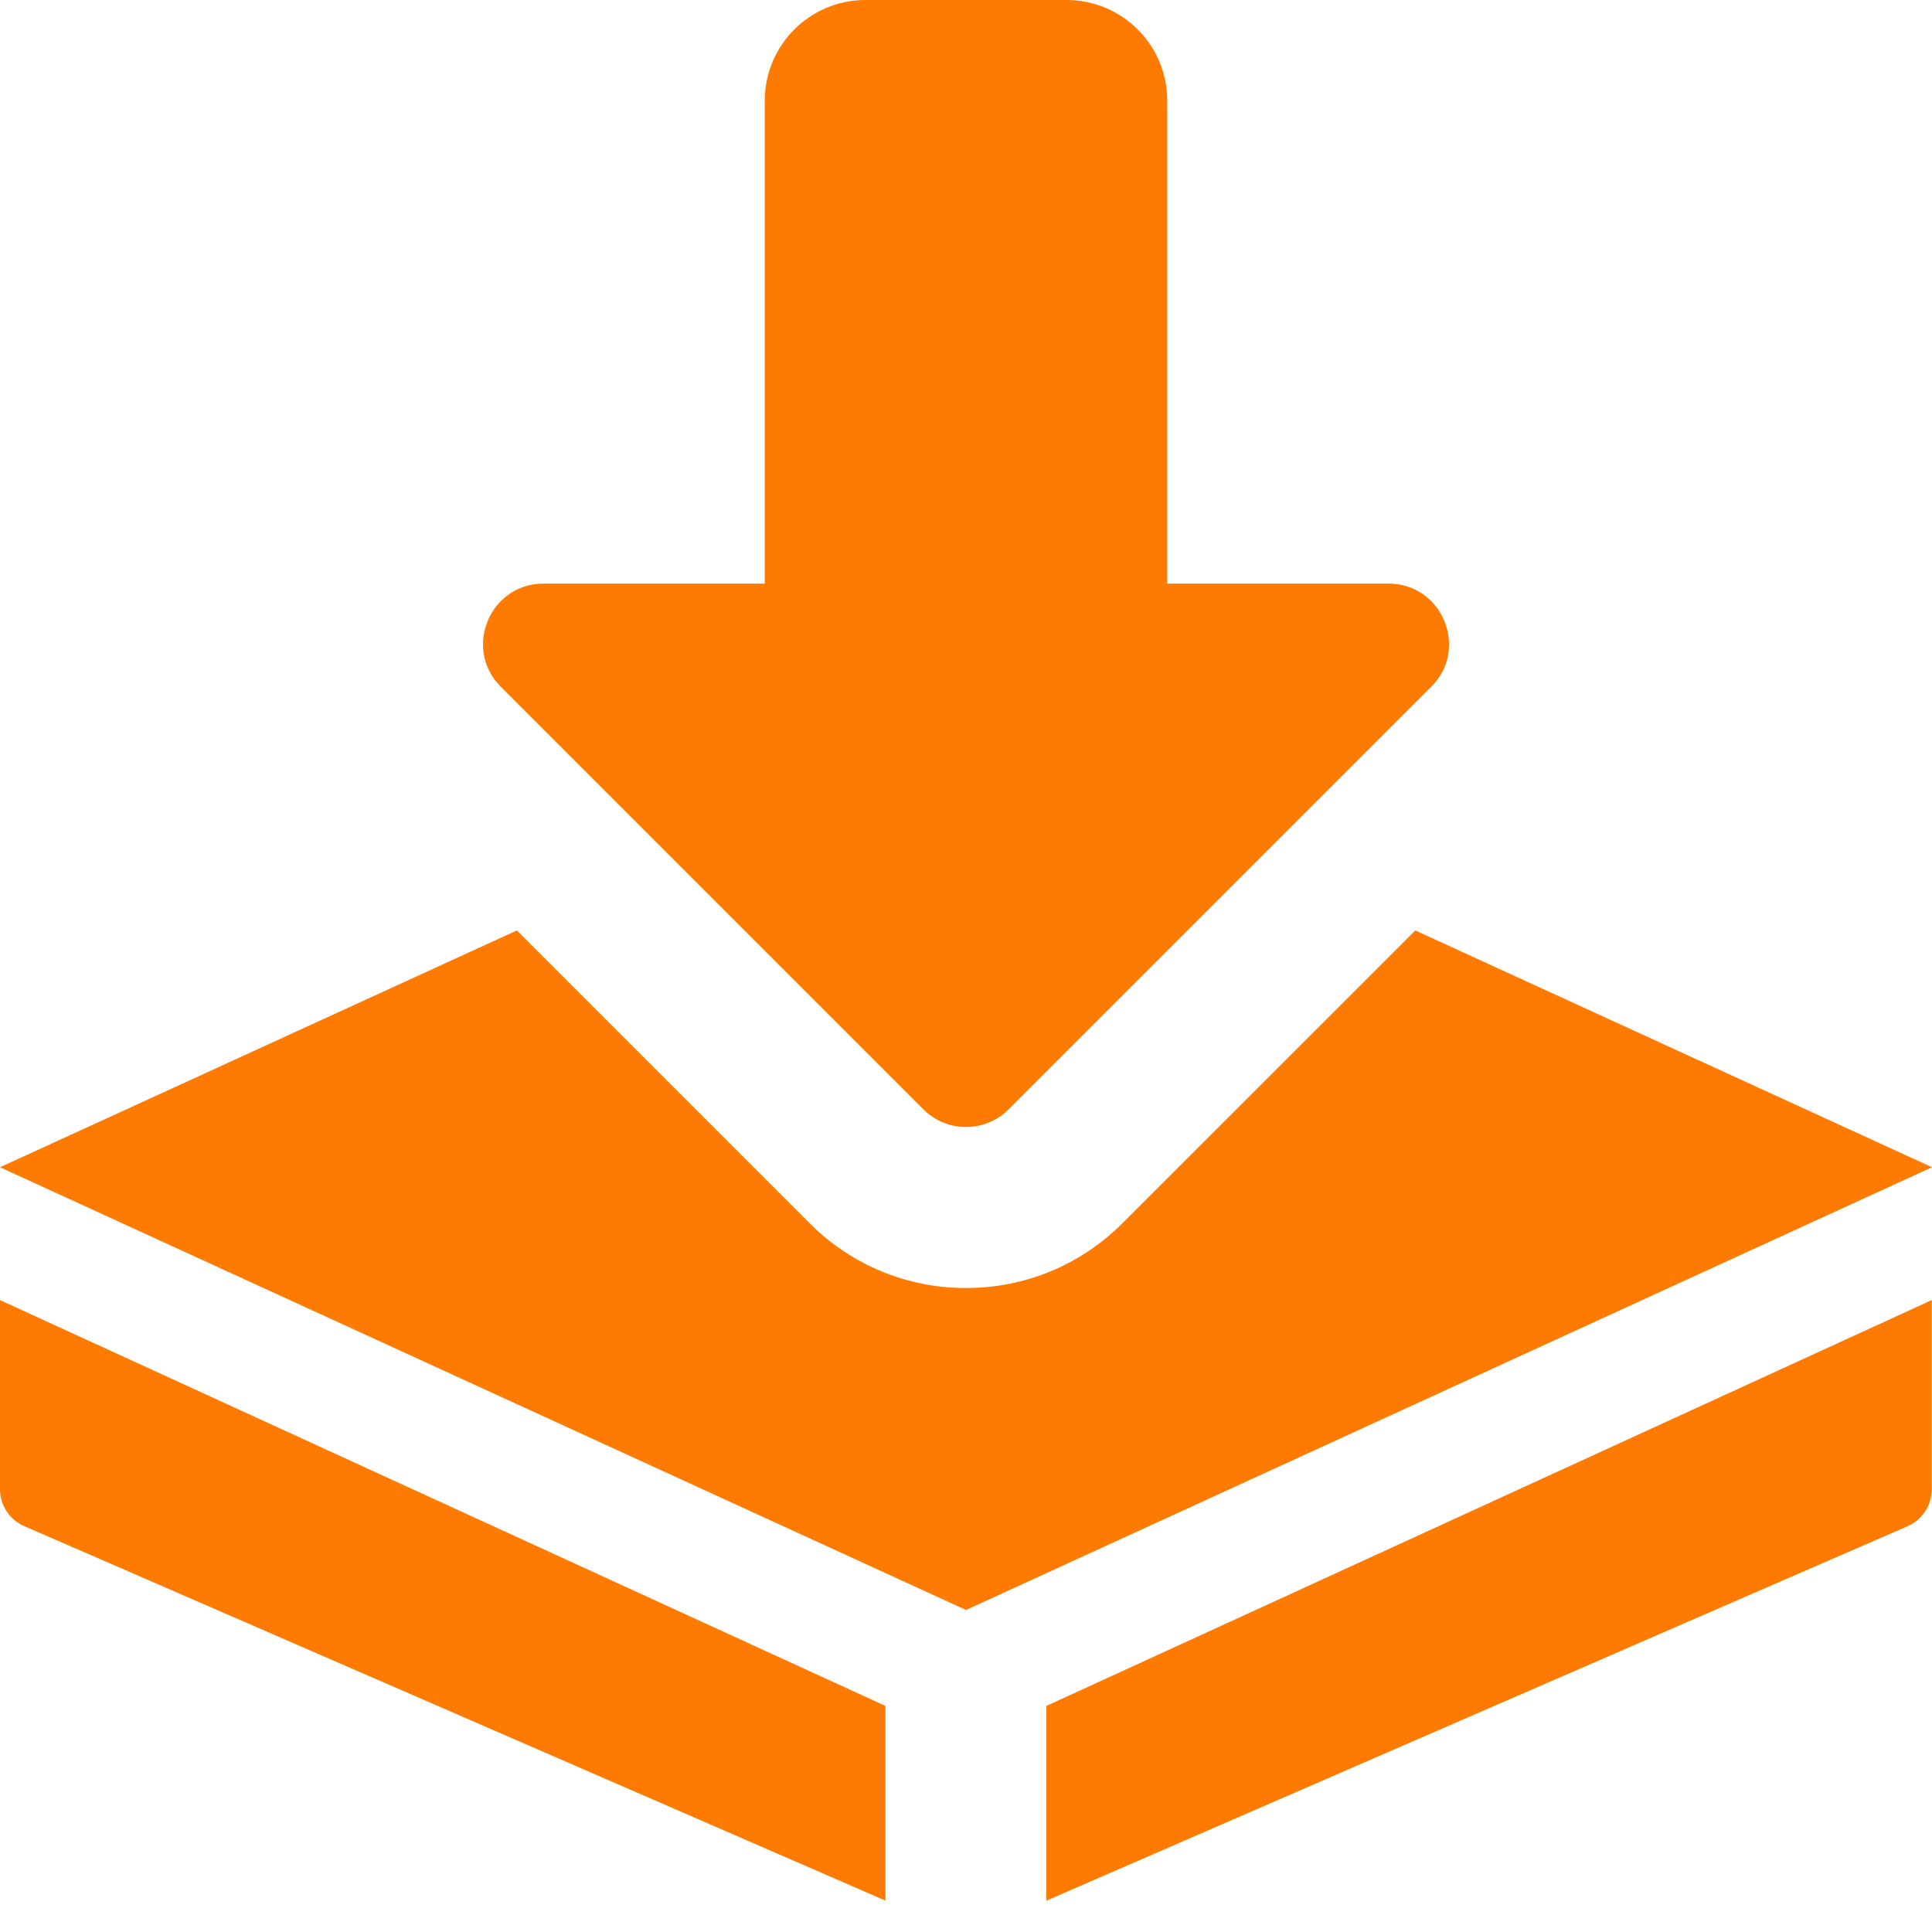
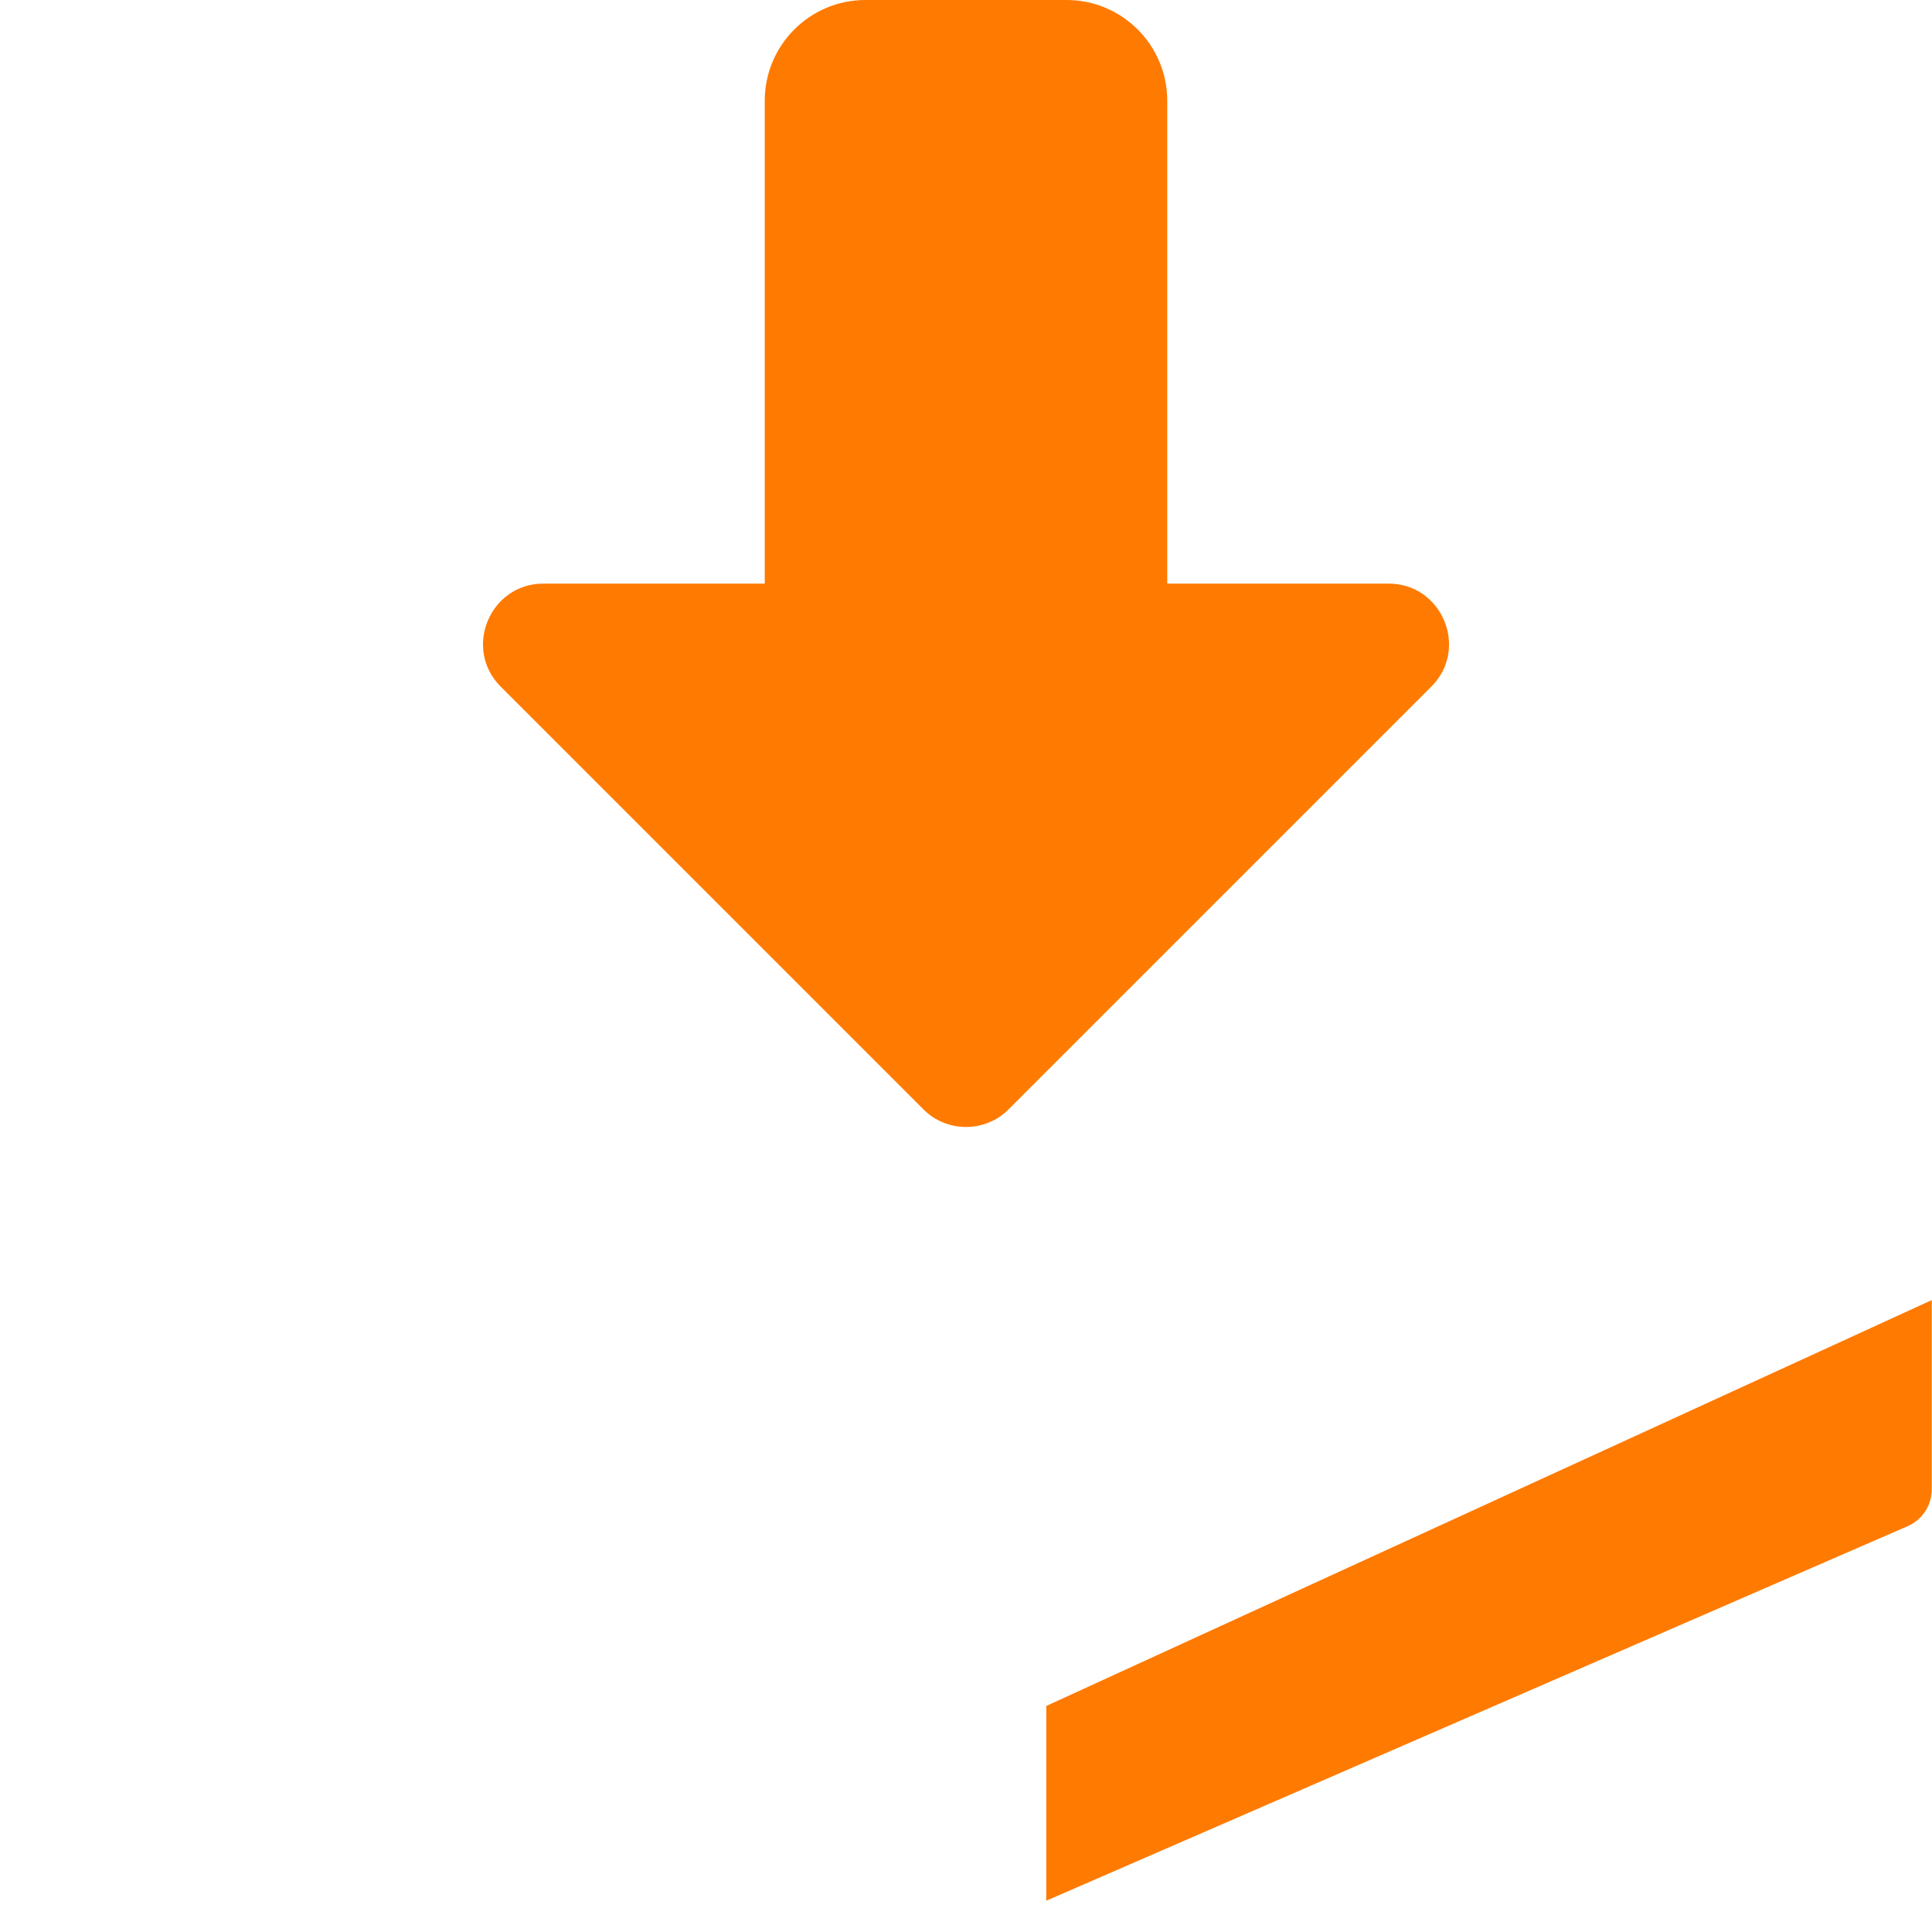
<svg xmlns="http://www.w3.org/2000/svg" width="25" height="25" viewBox="0 0 25 25" fill="none">
  <g clip-path="url(#clip0_1729_7042)">
    <path d="M12.5 14.583C12.3 14.583 12.1 14.507 11.948 14.354L6.479 8.885C5.989 8.395 6.338 7.552 7.031 7.552H9.896V1.302C9.896 0.584 10.48 0 11.198 0H13.802C14.52 0 15.104 0.584 15.104 1.302V7.552H17.969C18.663 7.552 19.012 8.395 18.521 8.885L13.052 14.354C12.9 14.507 12.7 14.583 12.5 14.583Z" fill="#FF7A00" />
-     <path d="M11.458 22.075L0 16.823V19.271C0 19.478 0.123 19.666 0.314 19.748L11.458 24.594V22.075Z" fill="#FF7A00" />
    <path d="M13.539 22.075V24.595L24.684 19.749C24.875 19.666 24.997 19.478 24.997 19.271V16.823L13.539 22.075Z" fill="#FF7A00" />
-     <path d="M18.314 12.04L14.526 15.827C13.984 16.369 13.265 16.667 12.5 16.667C11.735 16.667 11.016 16.369 10.475 15.827L6.688 12.04L0 15.104L12.5 20.833L25 15.104L18.314 12.04Z" fill="#FF7A00" />
  </g>
  <defs>
    <clipPath id="clip0_1729_7042">
      <rect width="25" height="25" fill="white" />
    </clipPath>
  </defs>
</svg>